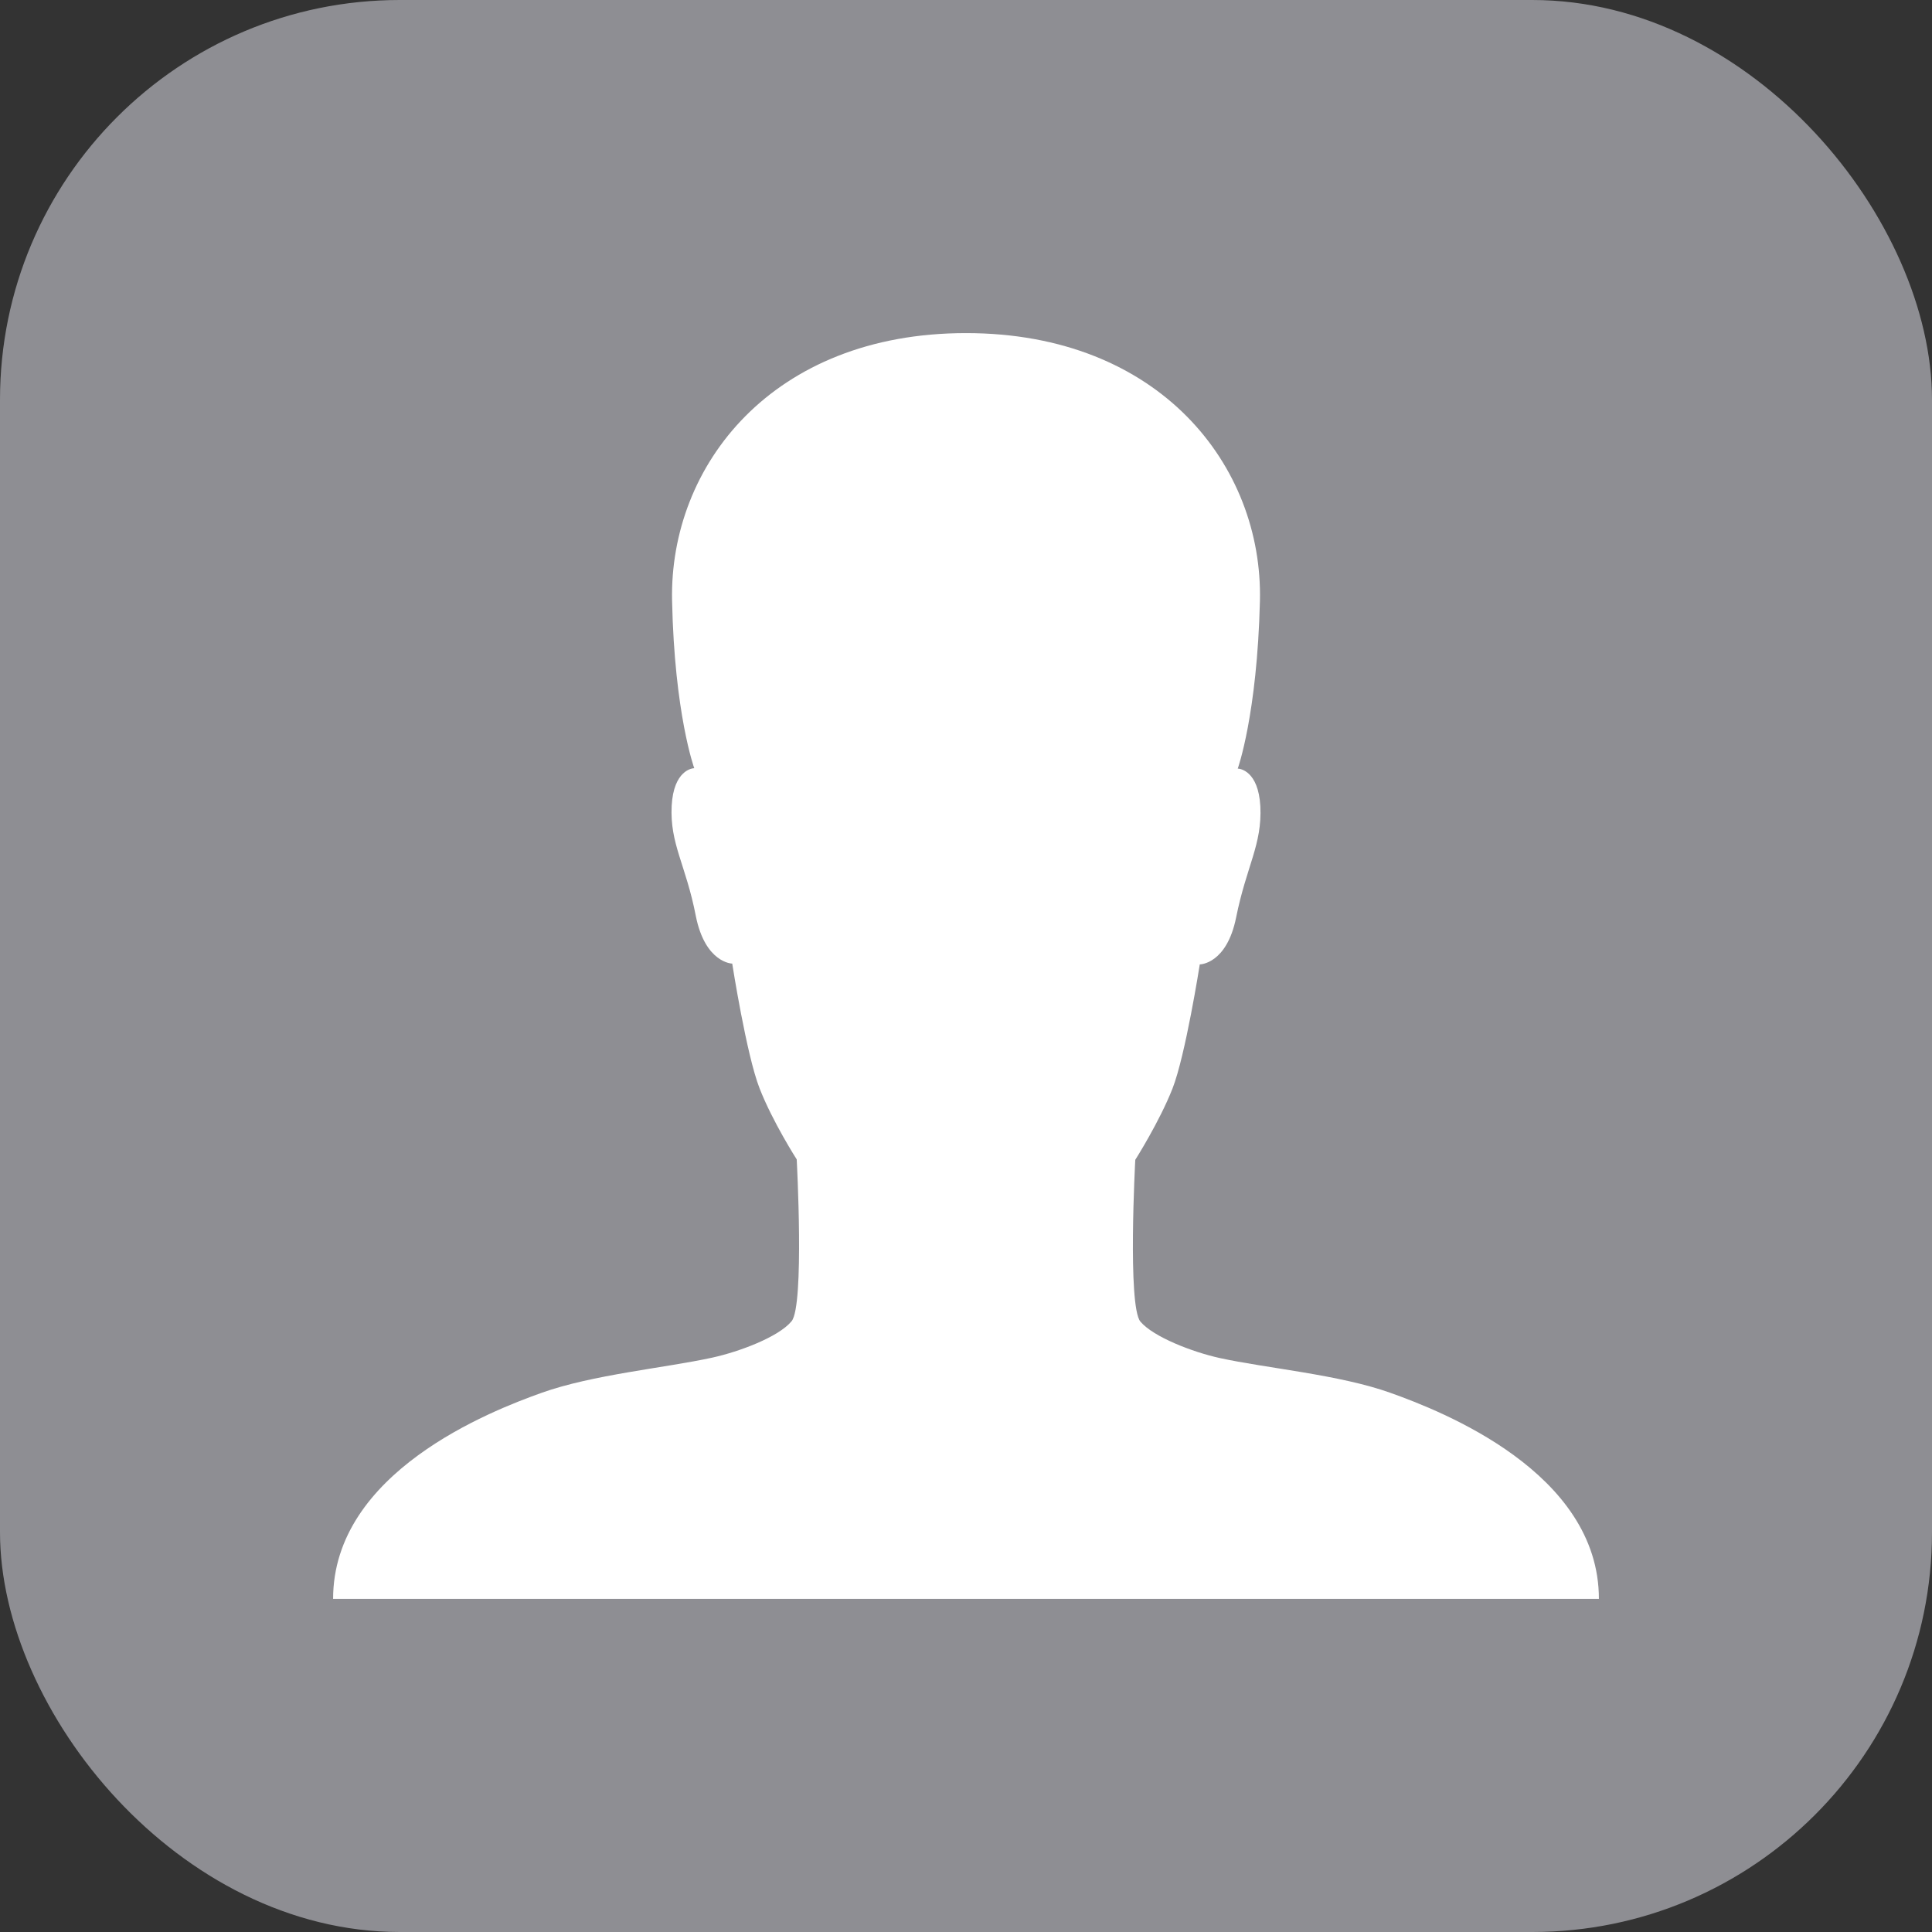
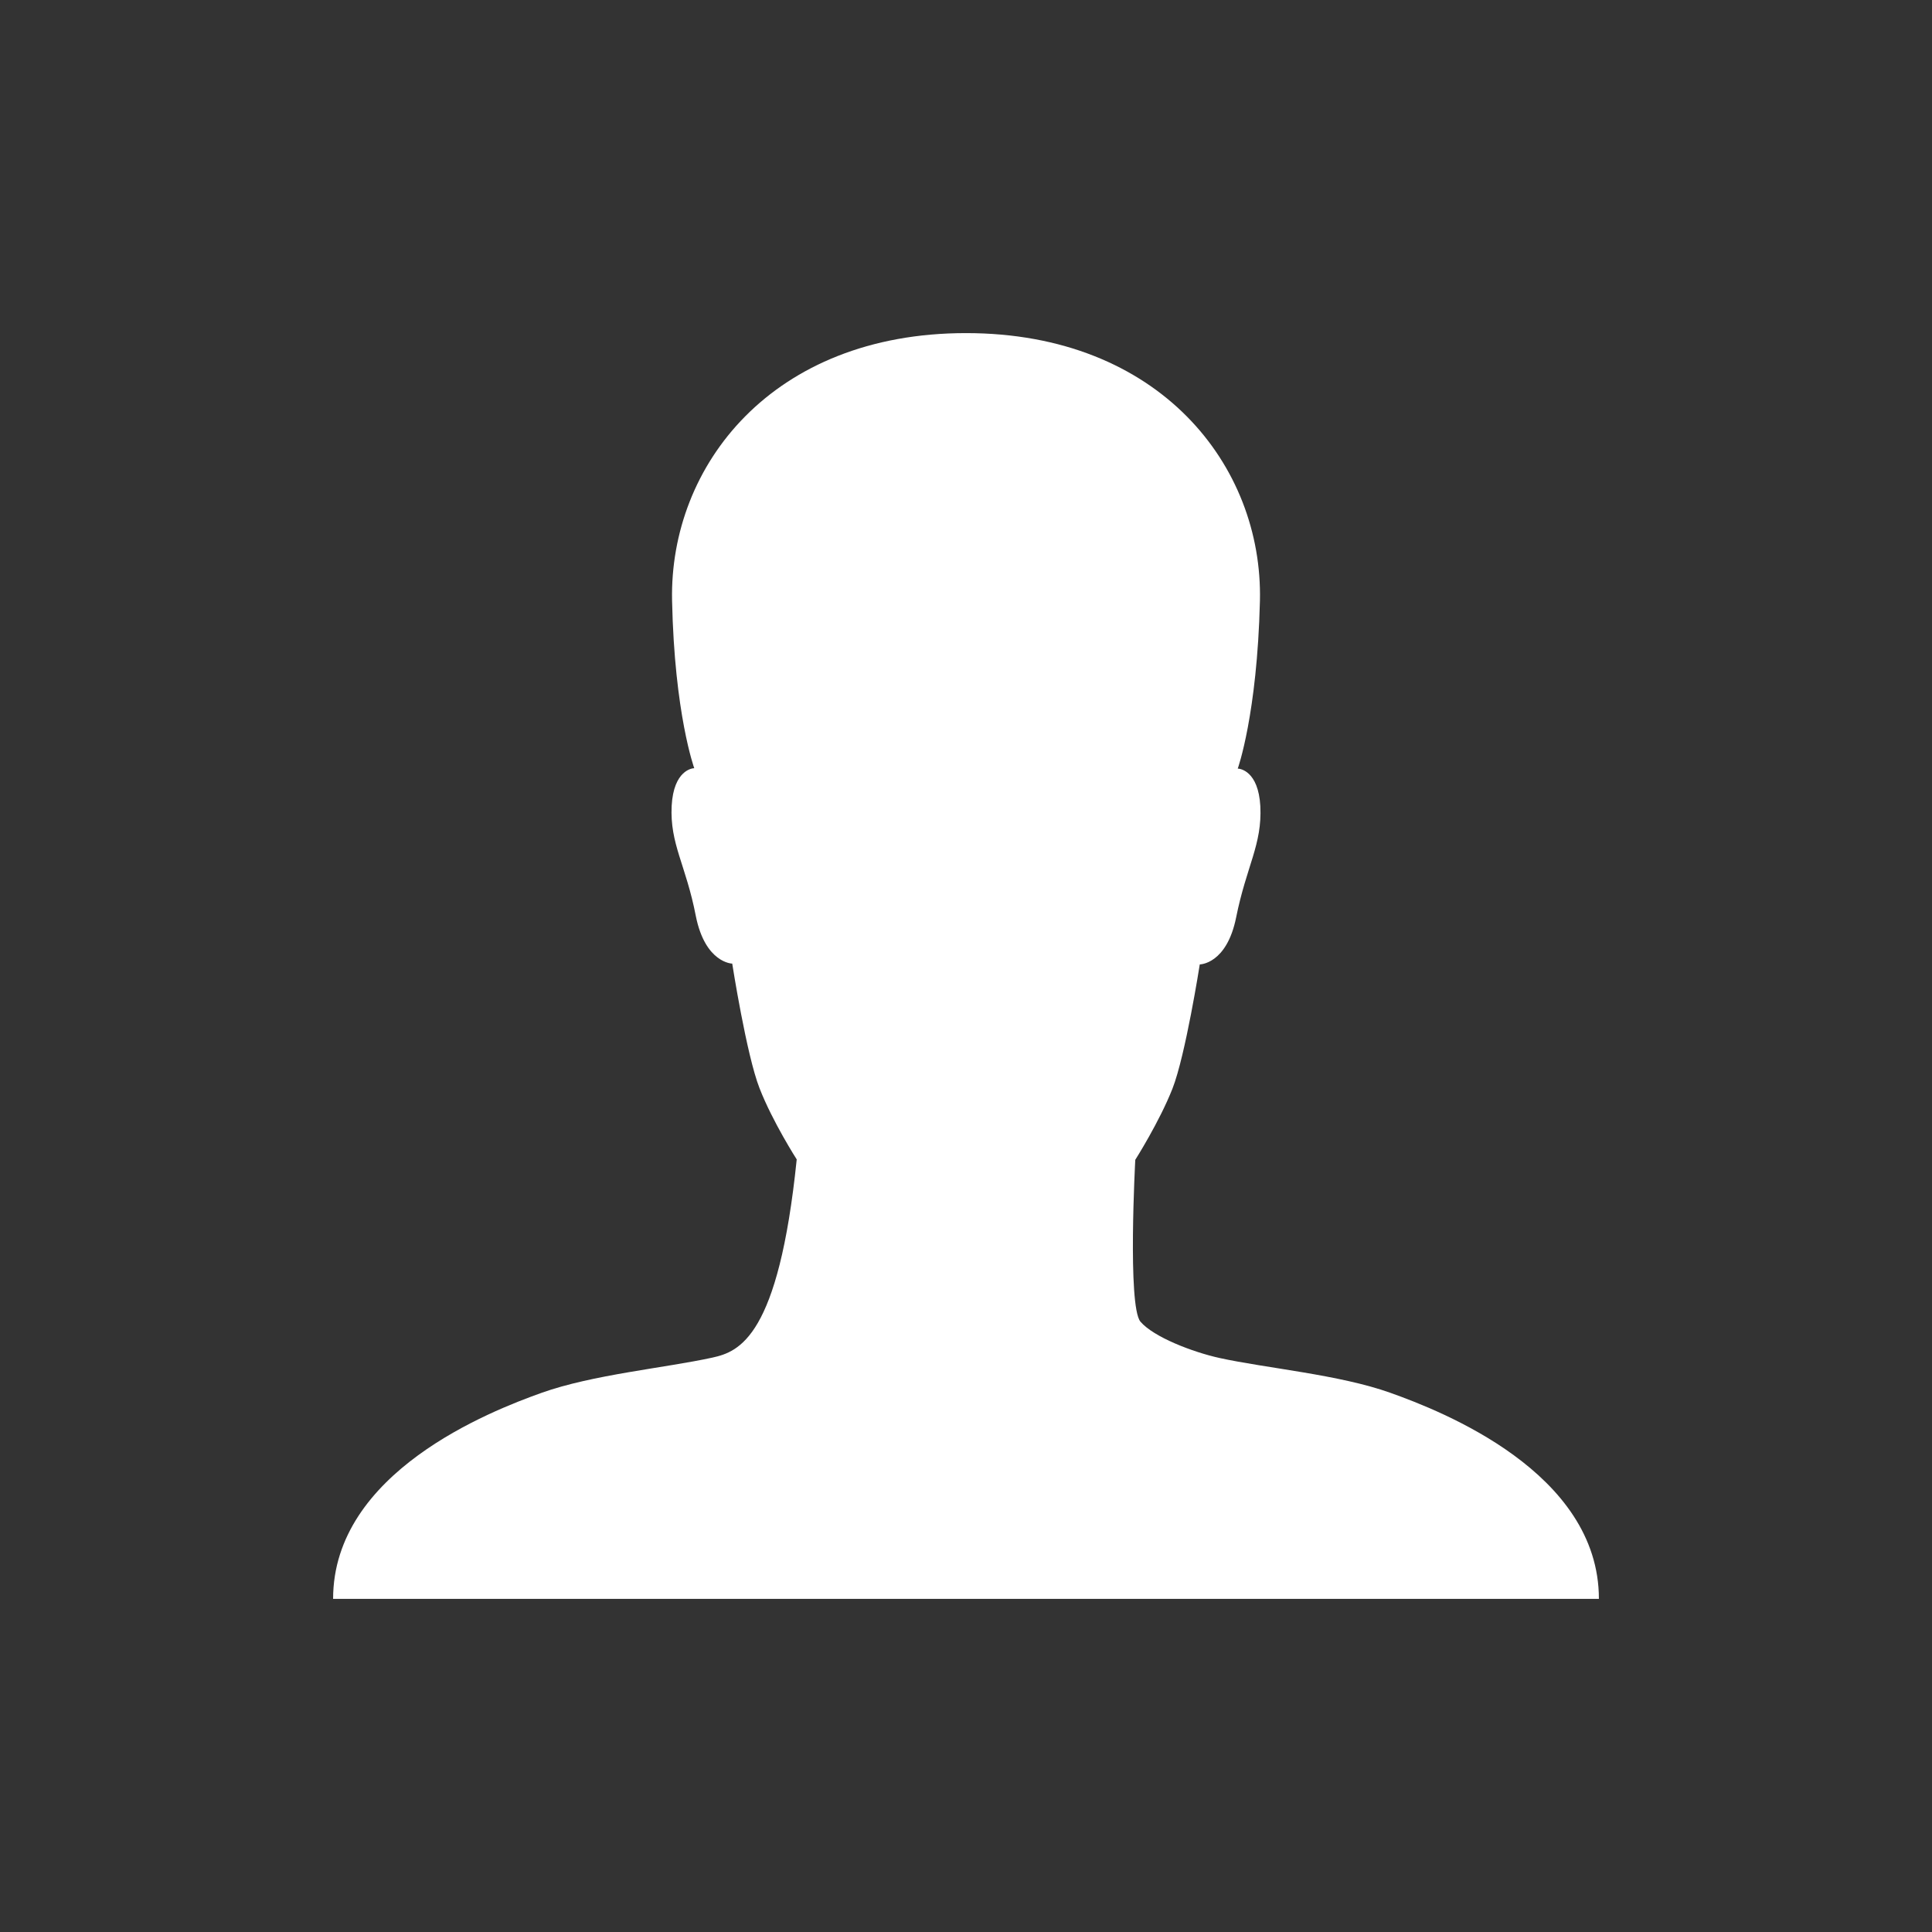
<svg xmlns="http://www.w3.org/2000/svg" width="29px" height="29px" viewBox="0 0 29 29">
  <rect x="0" y="0" width="29" height="29" fill="#333333" stroke="none" />
  <g stroke="none" stroke-width="1" fill="none" fill-rule="evenodd">
    <g>
-       <rect fill="#8E8E93" x="0" y="0" width="29" height="29" rx="6" />
      <g transform="translate(5, 5)" fill="#FFFFFF">
-         <path d="M15.871,15.907 C15.105,15.633 14.007,15.538 13.306,15.384 C12.902,15.295 12.314,15.069 12.118,14.838 C11.922,14.6 12.041,12.409 12.041,12.409 C12.041,12.409 12.403,11.839 12.599,11.341 C12.795,10.842 13.009,9.476 13.009,9.476 C13.009,9.476 13.413,9.476 13.555,8.77 C13.71,7.998 13.947,7.677 13.918,7.101 C13.888,6.567 13.609,6.537 13.579,6.537 L13.579,6.537 C13.579,6.537 13.87,5.73 13.912,4.02 C13.959,1.995 12.409,0 9.5,0 C6.591,0 5.047,1.989 5.088,4.014 C5.124,5.718 5.421,6.531 5.421,6.531 L5.421,6.531 C5.391,6.531 5.112,6.561 5.082,7.095 C5.053,7.671 5.296,7.98 5.445,8.752 C5.587,9.458 5.991,9.464 5.991,9.464 C5.991,9.464 6.205,10.836 6.401,11.335 C6.597,11.839 6.959,12.403 6.959,12.403 C6.959,12.403 7.077,14.594 6.882,14.832 C6.686,15.069 6.098,15.289 5.694,15.378 C4.987,15.533 3.895,15.633 3.129,15.907 C2.363,16.18 0,17.1 0,19 L9.5,19 L19,19 C19,17.1 16.637,16.18 15.871,15.907 L15.871,15.907 Z" />
+         <path d="M15.871,15.907 C15.105,15.633 14.007,15.538 13.306,15.384 C12.902,15.295 12.314,15.069 12.118,14.838 C11.922,14.6 12.041,12.409 12.041,12.409 C12.041,12.409 12.403,11.839 12.599,11.341 C12.795,10.842 13.009,9.476 13.009,9.476 C13.009,9.476 13.413,9.476 13.555,8.77 C13.71,7.998 13.947,7.677 13.918,7.101 C13.888,6.567 13.609,6.537 13.579,6.537 L13.579,6.537 C13.579,6.537 13.87,5.73 13.912,4.02 C13.959,1.995 12.409,0 9.5,0 C6.591,0 5.047,1.989 5.088,4.014 C5.124,5.718 5.421,6.531 5.421,6.531 L5.421,6.531 C5.391,6.531 5.112,6.561 5.082,7.095 C5.053,7.671 5.296,7.98 5.445,8.752 C5.587,9.458 5.991,9.464 5.991,9.464 C5.991,9.464 6.205,10.836 6.401,11.335 C6.597,11.839 6.959,12.403 6.959,12.403 C6.686,15.069 6.098,15.289 5.694,15.378 C4.987,15.533 3.895,15.633 3.129,15.907 C2.363,16.18 0,17.1 0,19 L9.5,19 L19,19 C19,17.1 16.637,16.18 15.871,15.907 L15.871,15.907 Z" />
      </g>
    </g>
  </g>
</svg>